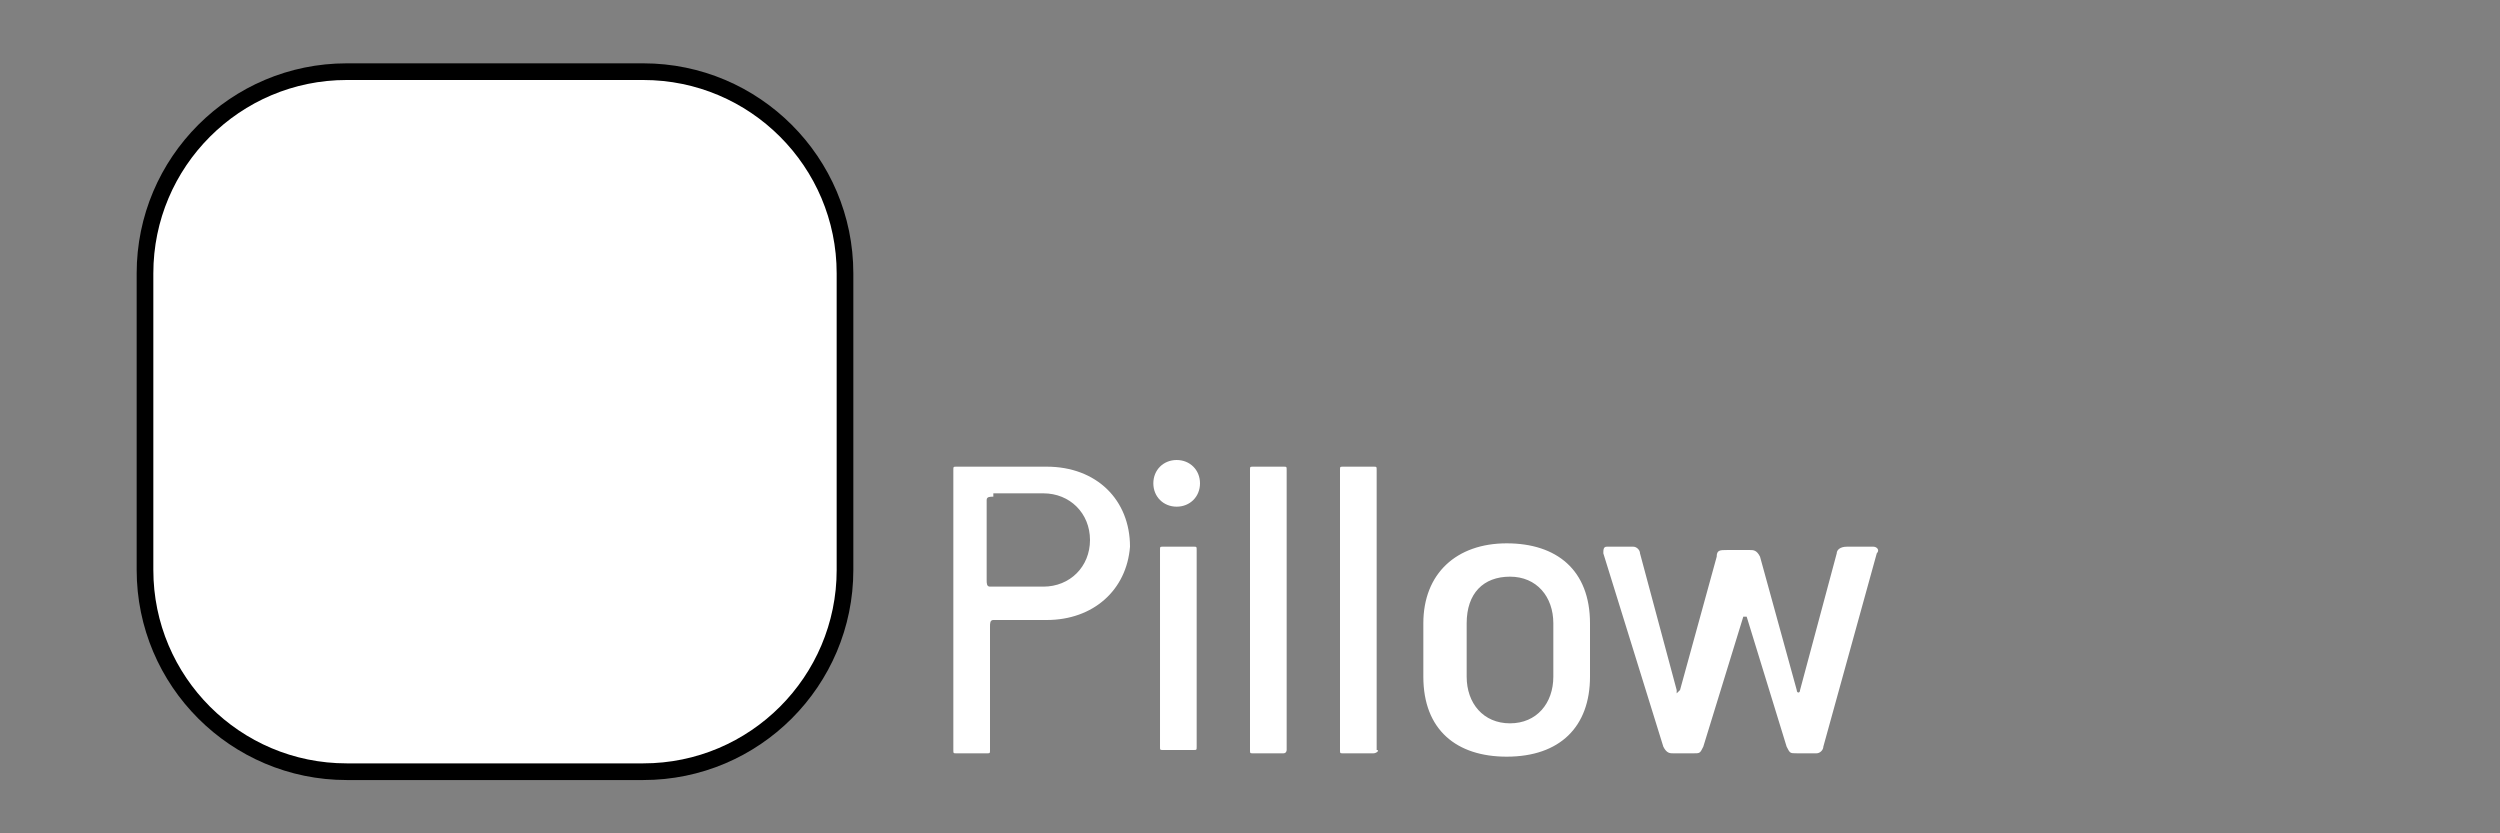
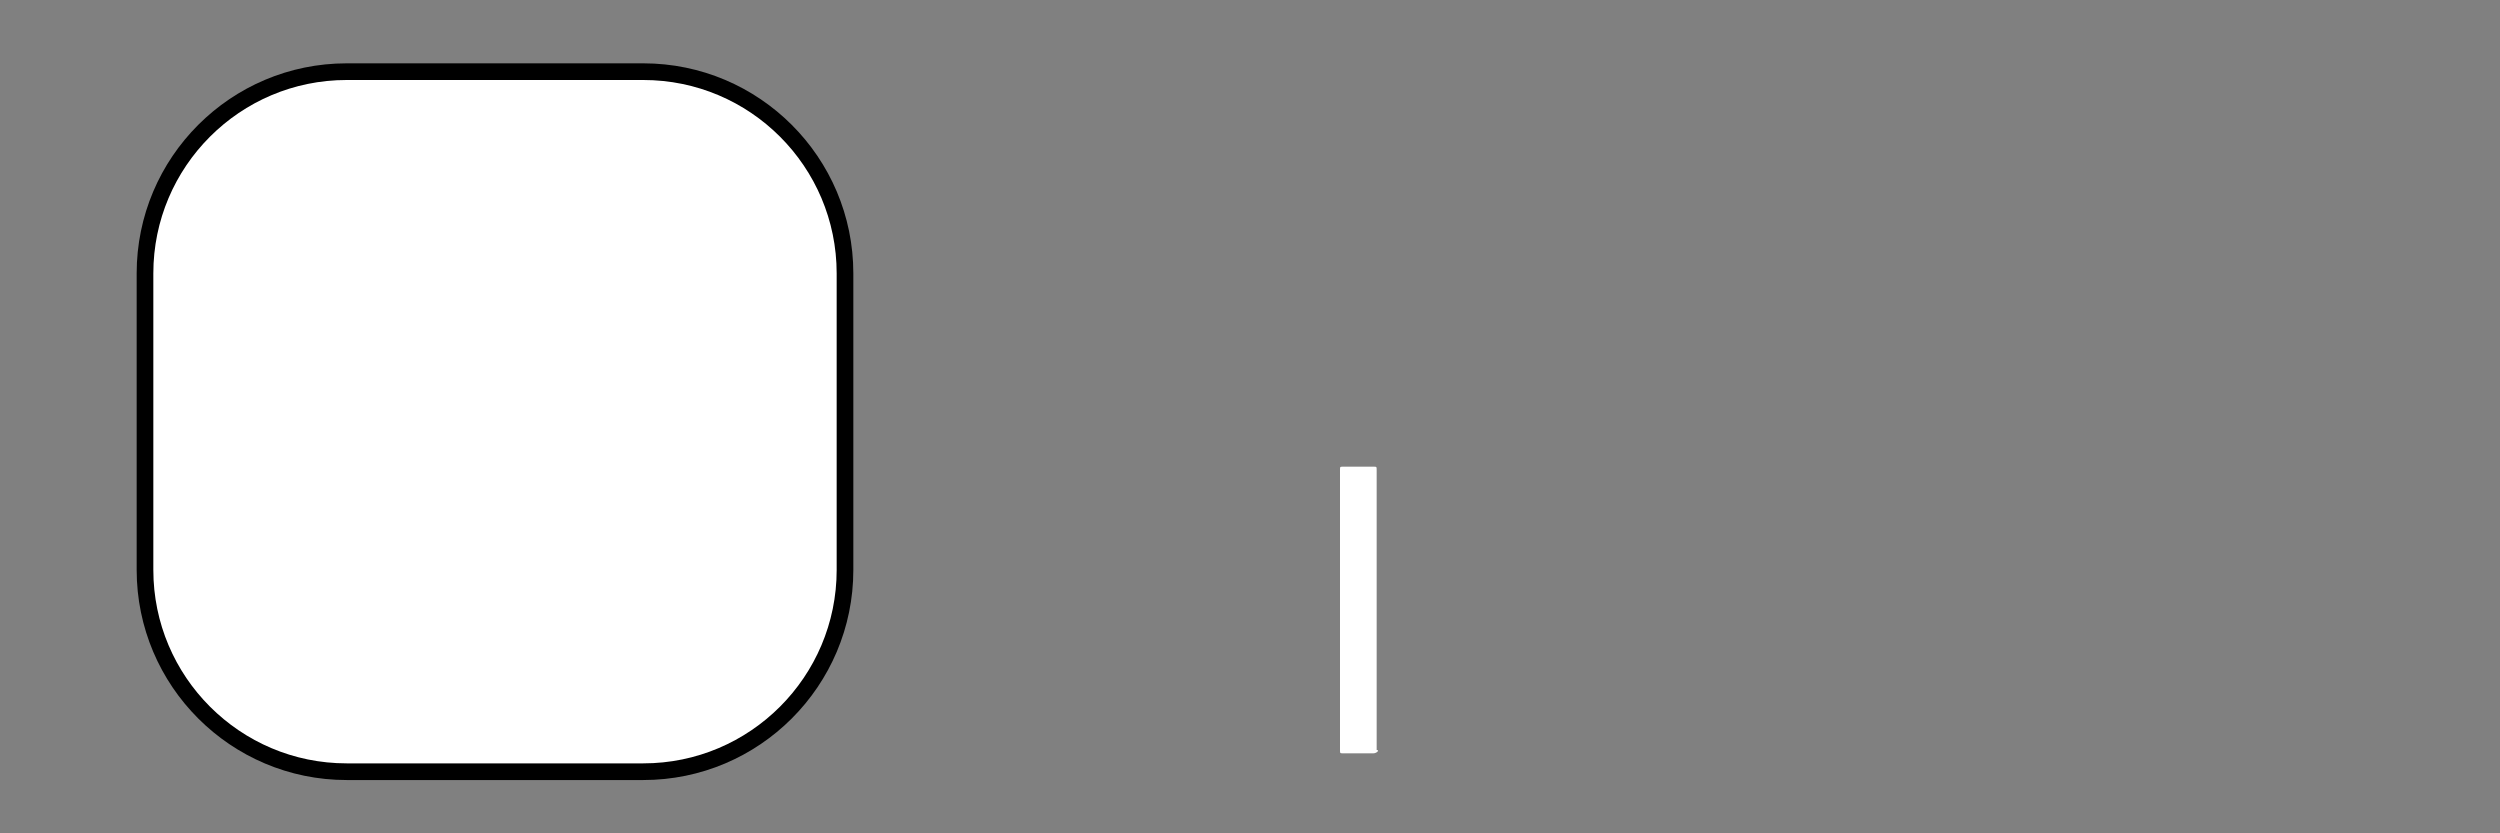
<svg xmlns="http://www.w3.org/2000/svg" version="1.1" id="Layer_1" x="0px" y="0px" width="75px" height="25px" viewBox="0 0 75 25" enable-background="new 0 0 75 25" xml:space="preserve">
  <rect x="0" y="0" width="75" height="25" fill="#808080" stroke="none" />
  <g id="Colorful" display="none">
</g>
  <g id="PrintedColors_copy">
    <g>
-       <path fill="#FFFFFF" d="M31.4,18.6h-1.6c-0.1,0-0.1,0.101-0.1,0.2v3.7c0,0.1,0,0.1-0.1,0.1h-0.9c-0.1,0-0.1,0-0.1-0.1v-8.4    c0-0.1,0-0.1,0.1-0.1h2.7c1.5,0,2.5,1,2.5,2.4C33.8,17.7,32.8,18.6,31.4,18.6z M29.8,14.9c-0.1,0-0.2,0-0.2,0.1v2.4    c0,0.1,0,0.199,0.1,0.199h1.6c0.8,0,1.4-0.6,1.4-1.399s-0.6-1.4-1.4-1.4h-1.5V14.9z" />
-       <path fill="#FFFFFF" d="M35.3,15.2c-0.4,0-0.7-0.3-0.7-0.7s0.3-0.7,0.7-0.7c0.4,0,0.7,0.3,0.7,0.7S35.7,15.2,35.3,15.2z     M35.9,22.4c0,0.1,0,0.1-0.1,0.1h-0.9c-0.1,0-0.1,0-0.1-0.1v-5.9c0-0.1,0-0.1,0.1-0.1h0.9c0.1,0,0.1,0,0.1,0.1V22.4L35.9,22.4z" />
-       <path fill="#FFFFFF" d="M38.5,22.6h-0.9c-0.1,0-0.1,0-0.1-0.1v-8.4c0-0.1,0-0.1,0.1-0.1h0.9c0.1,0,0.1,0,0.1,0.1v8.4    C38.6,22.5,38.6,22.6,38.5,22.6z" />
      <path fill="#FFFFFF" d="M41.2,22.6h-0.9c-0.1,0-0.1,0-0.1-0.1v-8.4c0-0.1,0-0.1,0.1-0.1h0.9c0.1,0,0.1,0,0.1,0.1v8.4    C41.4,22.5,41.3,22.6,41.2,22.6z" />
-       <path fill="#FFFFFF" d="M45.2,22.7c-1.5,0-2.5-0.8-2.5-2.4v-1.6c0-1.5,1-2.4,2.5-2.4s2.5,0.8,2.5,2.4v1.6    C47.7,21.8,46.8,22.7,45.2,22.7z M46.6,18.7c0-0.8-0.5-1.4-1.3-1.4S44,17.8,44,18.7v1.6c0,0.8,0.5,1.4,1.3,1.4s1.3-0.601,1.3-1.4    V18.7z" />
-       <path fill="#FFFFFF" d="M54.7,22.4c0,0.1-0.101,0.199-0.2,0.199h-0.6c-0.2,0-0.2,0-0.301-0.199L52.4,18.5c0,0,0,0-0.101,0    l-1.2,3.9C51,22.6,51,22.6,50.8,22.6h-0.6c-0.101,0-0.2,0-0.3-0.199L48.1,16.6c0-0.1,0-0.199,0.101-0.199H49    c0.1,0,0.2,0.1,0.2,0.199l1.1,4.101v0.1c0,0,0,0,0.101-0.1l1.1-4c0-0.2,0.1-0.2,0.3-0.2h0.7c0.1,0,0.2,0,0.3,0.2l1.101,4    c0,0.1,0.1,0.1,0.1,0l1.1-4.101c0-0.1,0.101-0.199,0.301-0.199h0.8c0.1,0,0.2,0.1,0.1,0.199L54.7,22.4z" />
    </g>
    <g>
      <path fill="#221F1F" stroke="#000000" stroke-miterlimit="10" d="M25.1,17.1c0,3.2-2.6,5.801-5.8,5.801h-8.9    c-3.2,0-5.8-2.601-5.8-5.801V8.2c0-3.2,2.6-5.8,5.8-5.8h8.9c3.2,0,5.8,2.6,5.8,5.8V17.1z" />
    </g>
    <g>
      <path fill="#FFFFFF" d="M25.1,17.1c0,3.2-2.6,5.801-5.8,5.801h-8.9c-3.2,0-5.8-2.601-5.8-5.801V8.2c0-3.2,2.6-5.8,5.8-5.8h8.9    c3.2,0,5.8,2.6,5.8,5.8V17.1z" />
    </g>
  </g>
</svg>